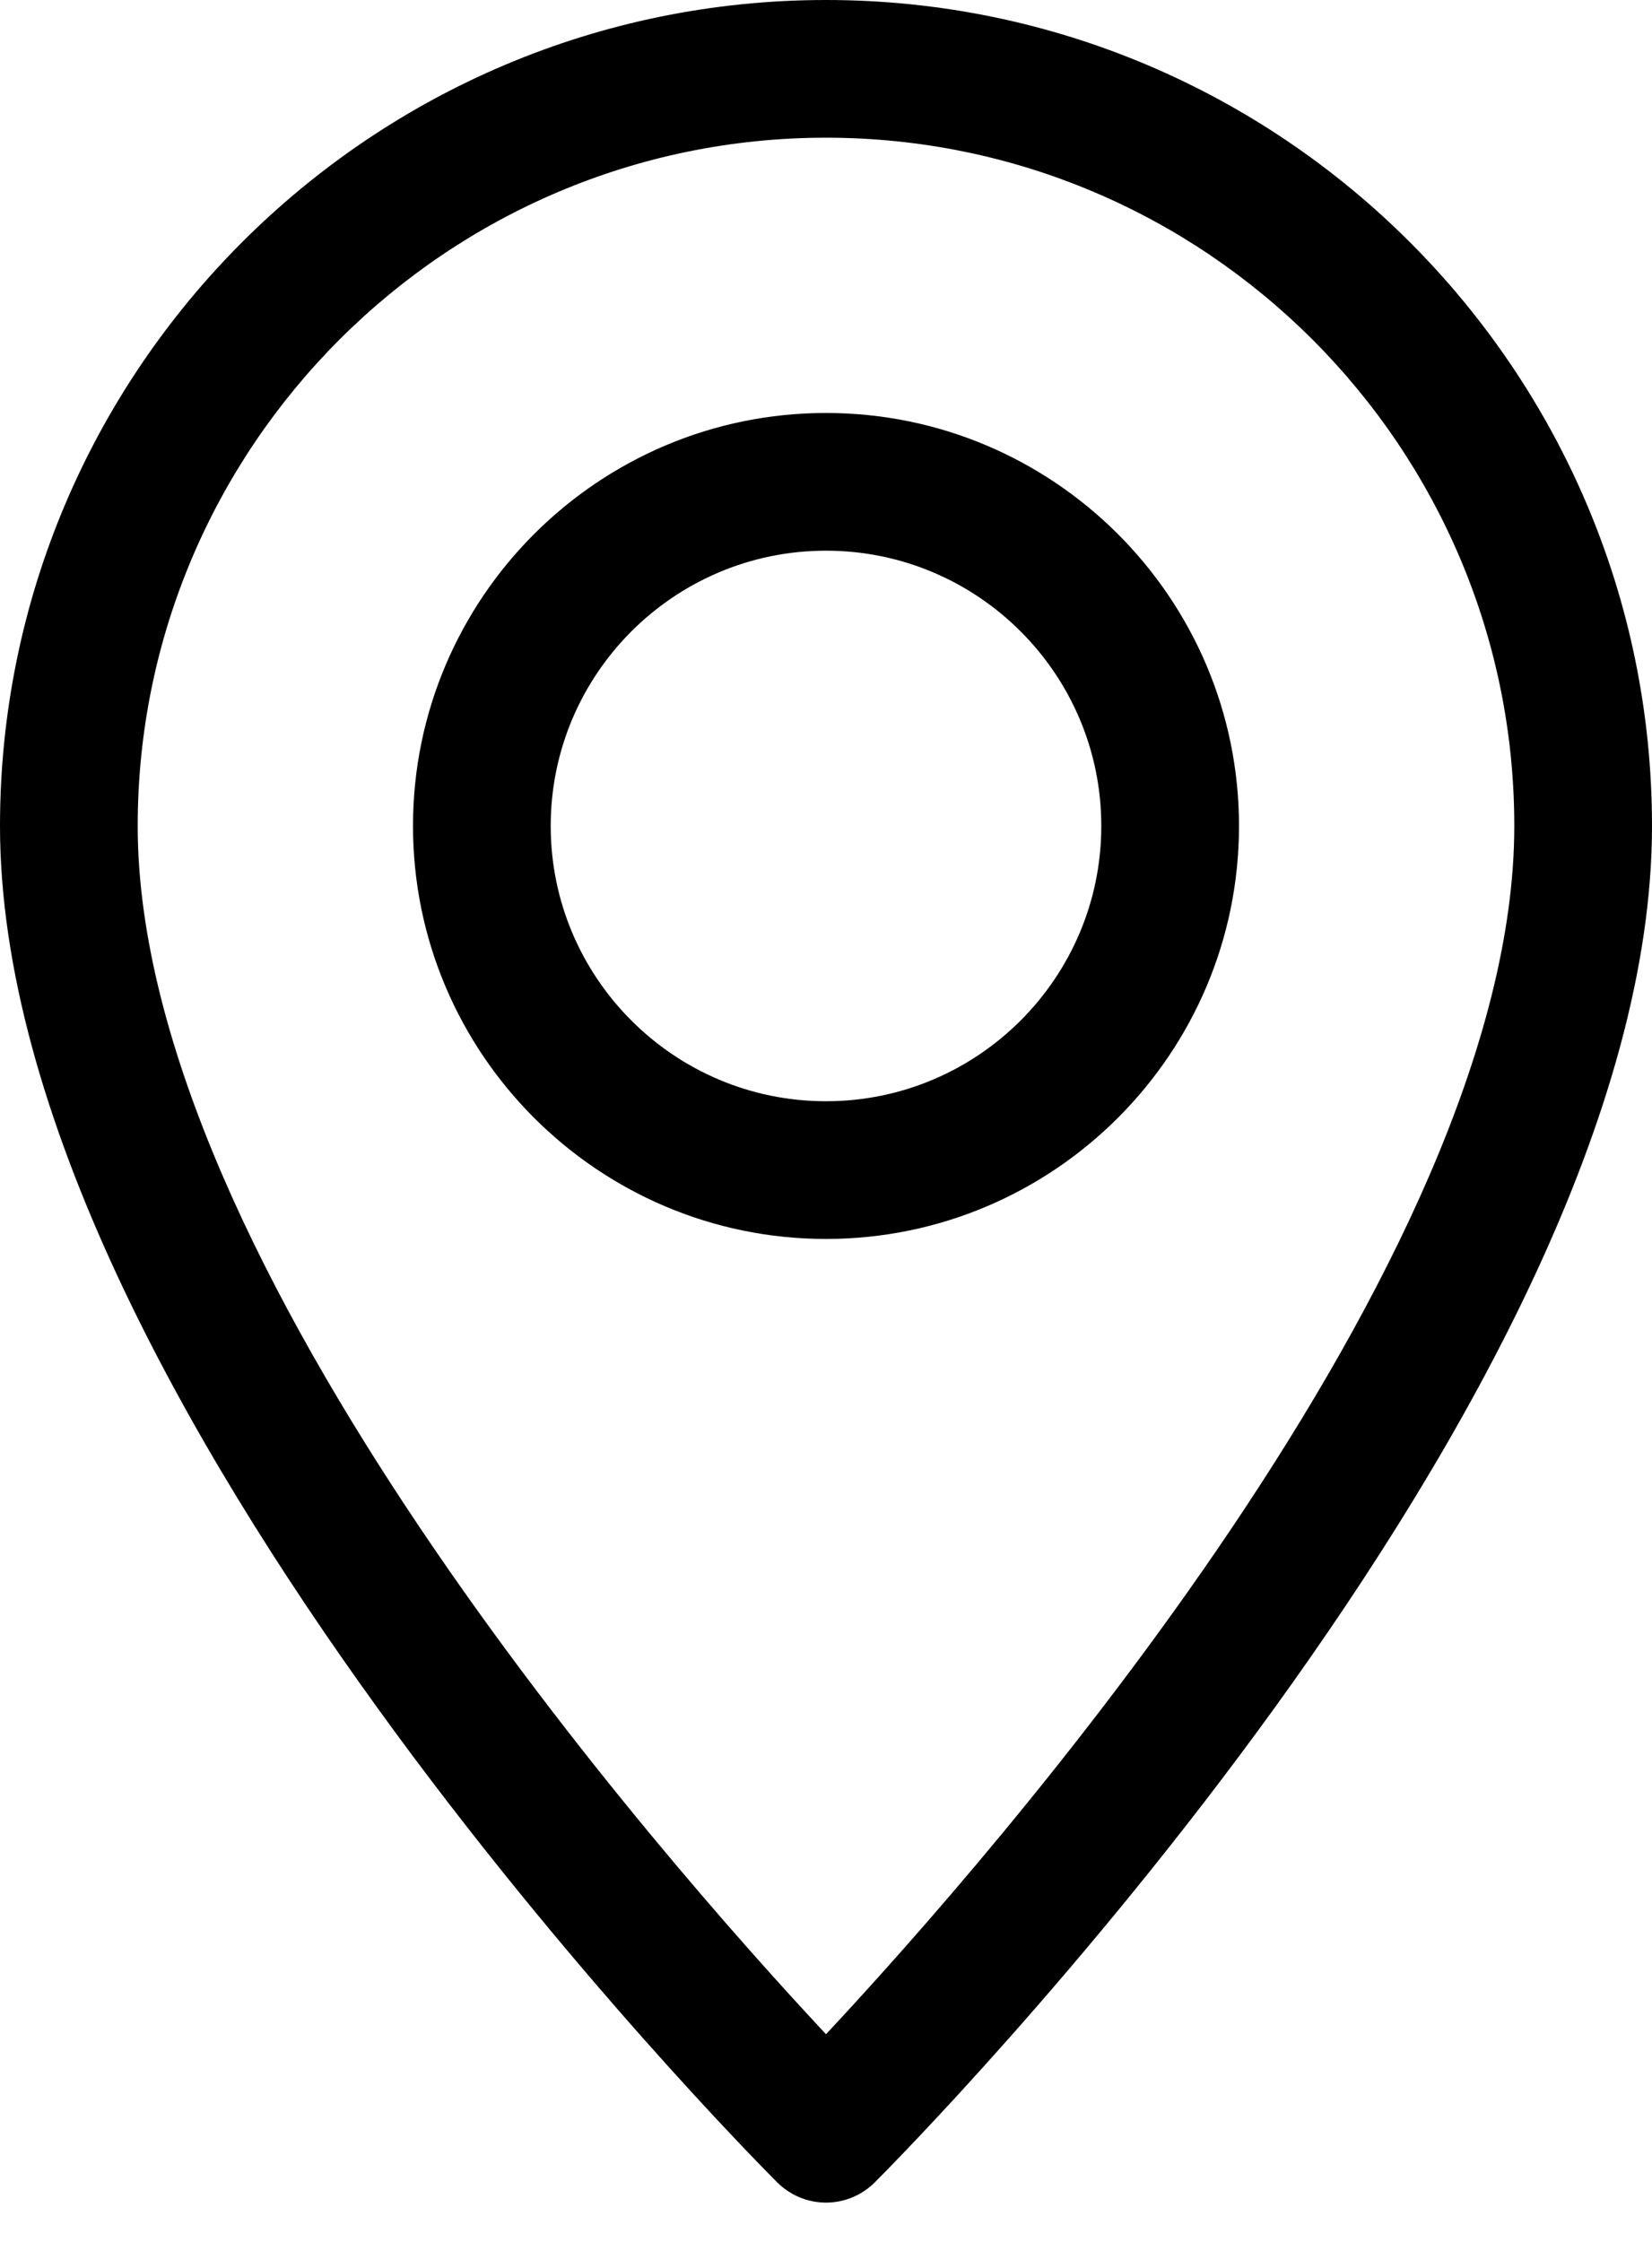
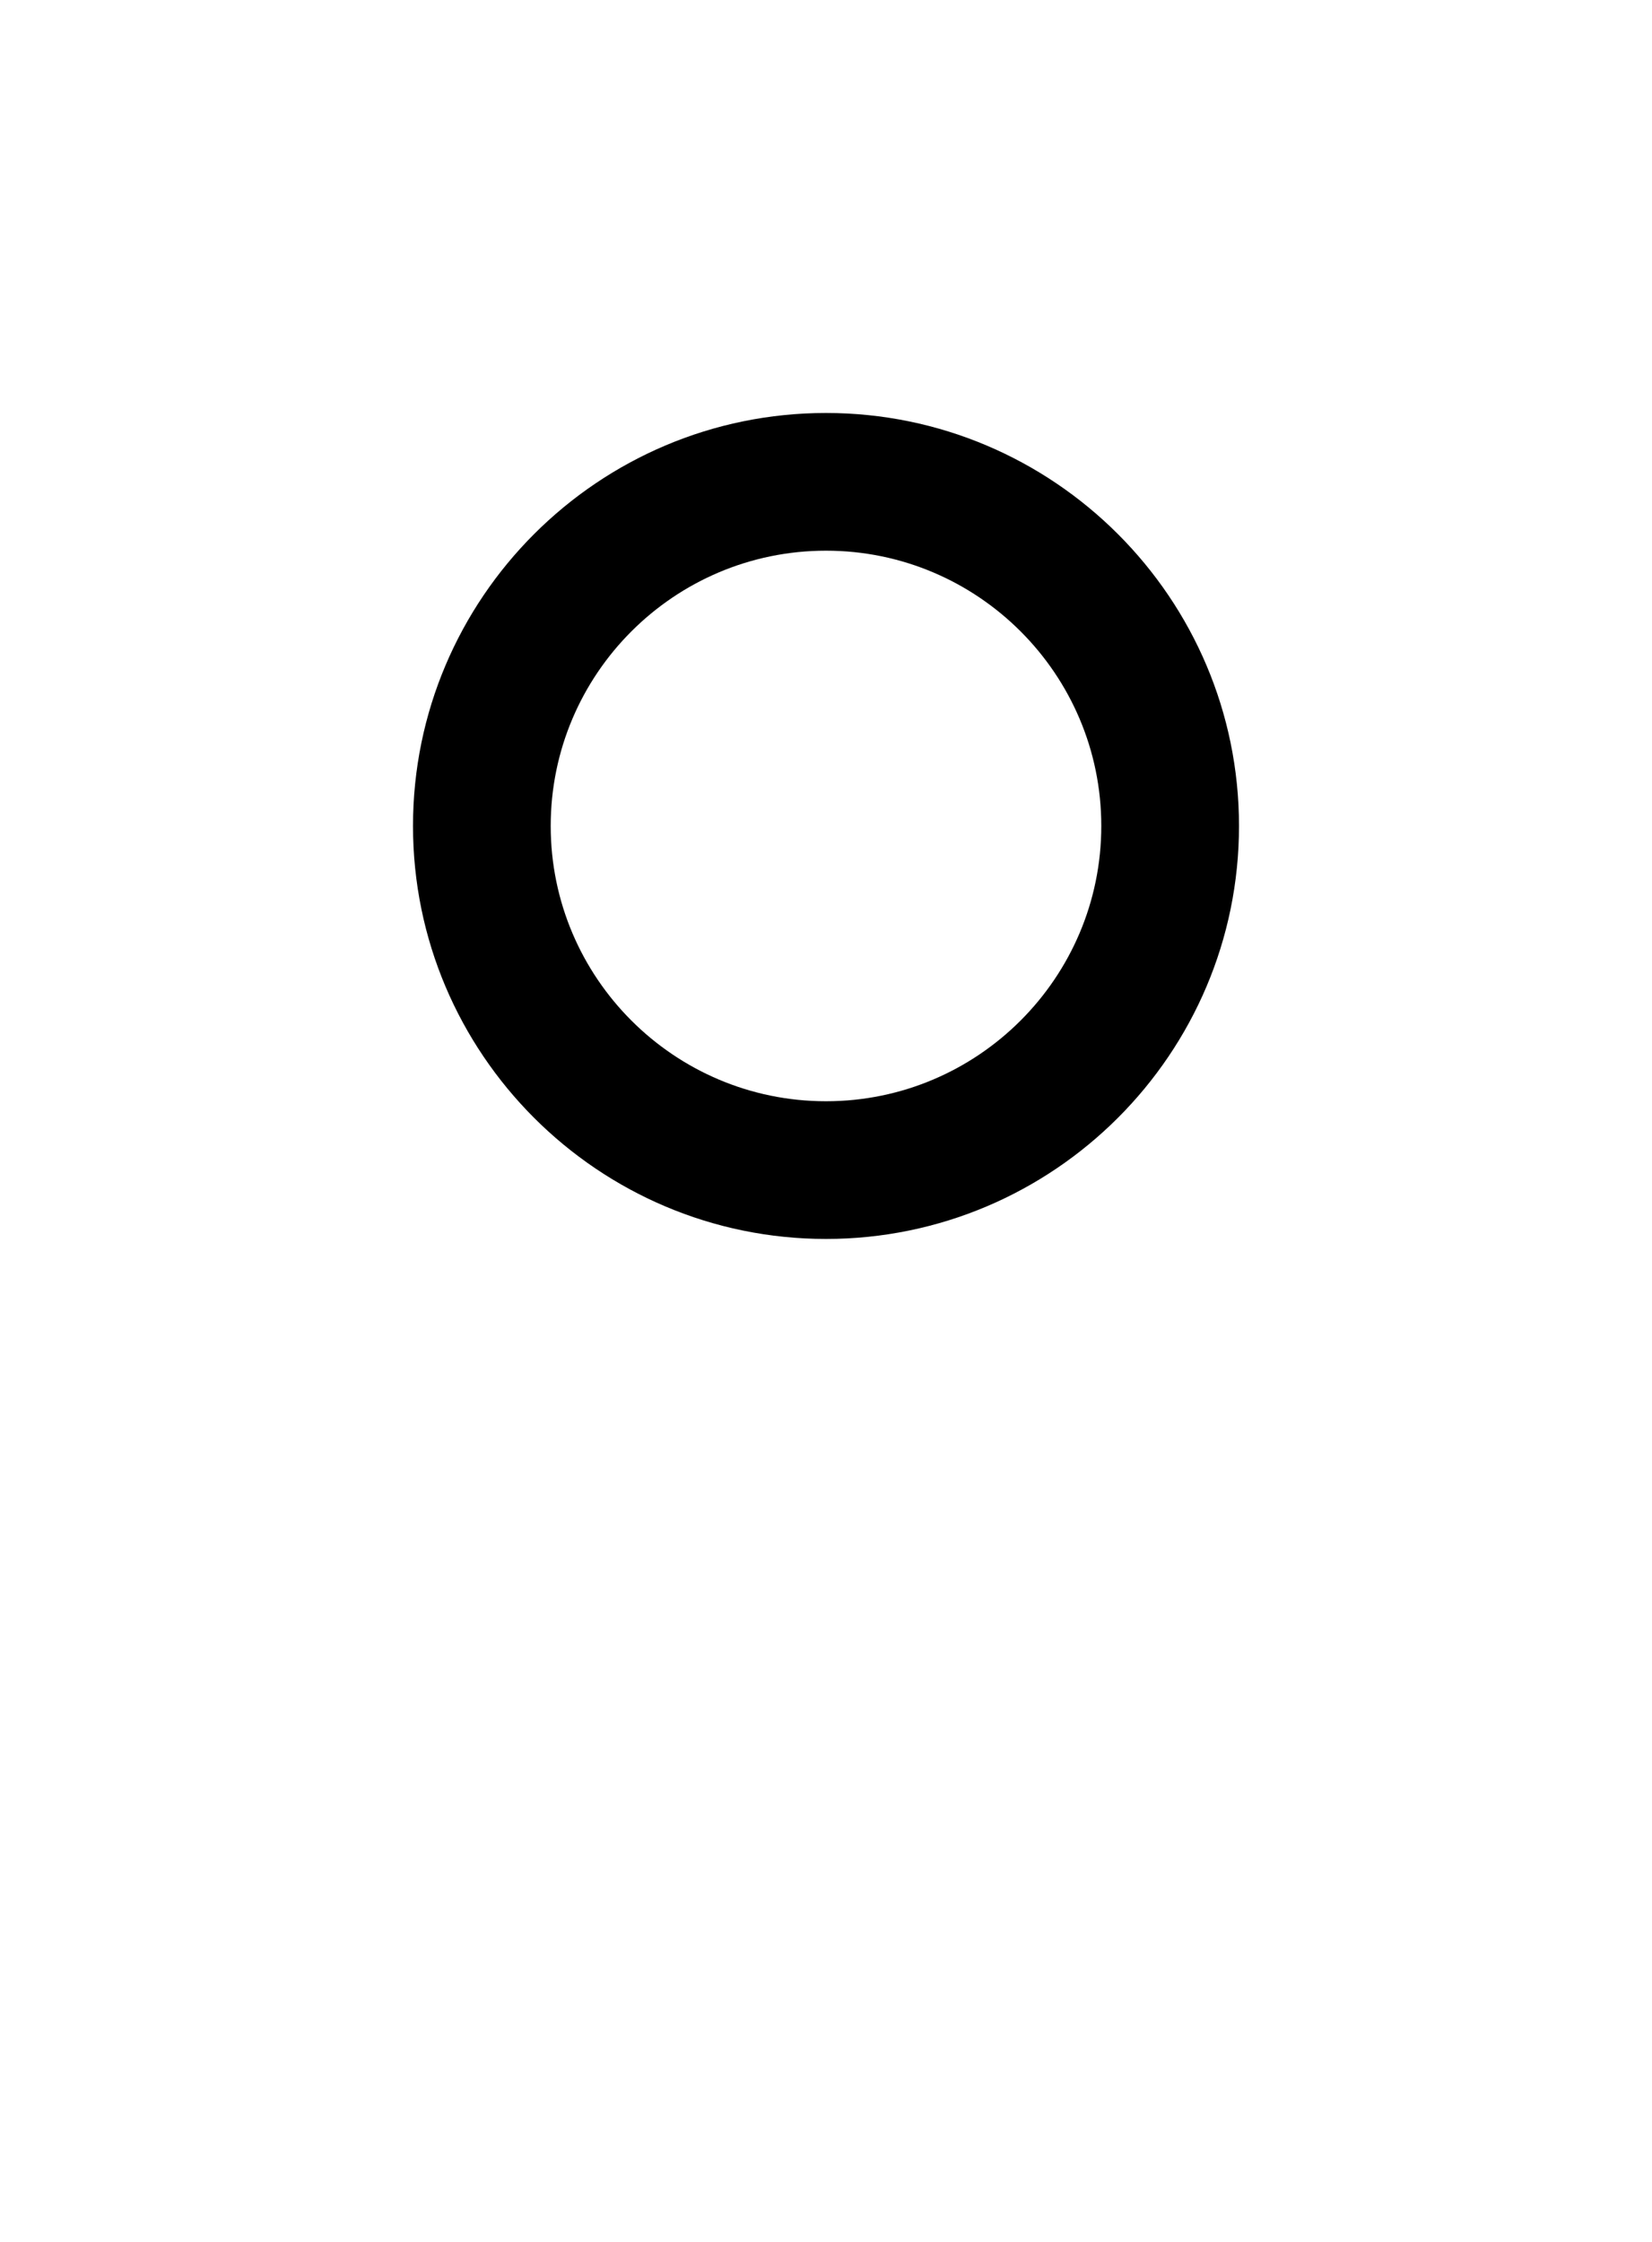
<svg xmlns="http://www.w3.org/2000/svg" width="14" height="19" viewBox="0 0 14 19" fill="none">
-   <path d="M7 0C3.139 0 0 3.139 0 7C0 11.852 6.319 18.227 6.587 18.496C6.697 18.605 6.845 18.667 7 18.667C7.155 18.667 7.303 18.605 7.413 18.496C7.681 18.227 14 11.852 14 7C14 3.139 10.861 0 7 0ZM7 17.24C5.607 15.749 1.167 10.707 1.167 7C1.167 3.784 3.784 1.167 7 1.167C10.216 1.167 12.833 3.784 12.833 7C12.833 10.703 8.393 15.749 7 17.24Z" fill="black" />
  <path d="M7 3.5C5.07 3.5 3.5 5.07 3.5 7C3.5 8.93 5.07 10.5 7 10.5C8.93 10.5 10.5 8.93 10.5 7C10.5 5.07 8.93 3.5 7 3.5ZM7 9.333C5.713 9.333 4.667 8.287 4.667 7C4.667 5.713 5.713 4.667 7 4.667C8.287 4.667 9.333 5.713 9.333 7C9.333 8.287 8.287 9.333 7 9.333Z" fill="black" />
</svg>